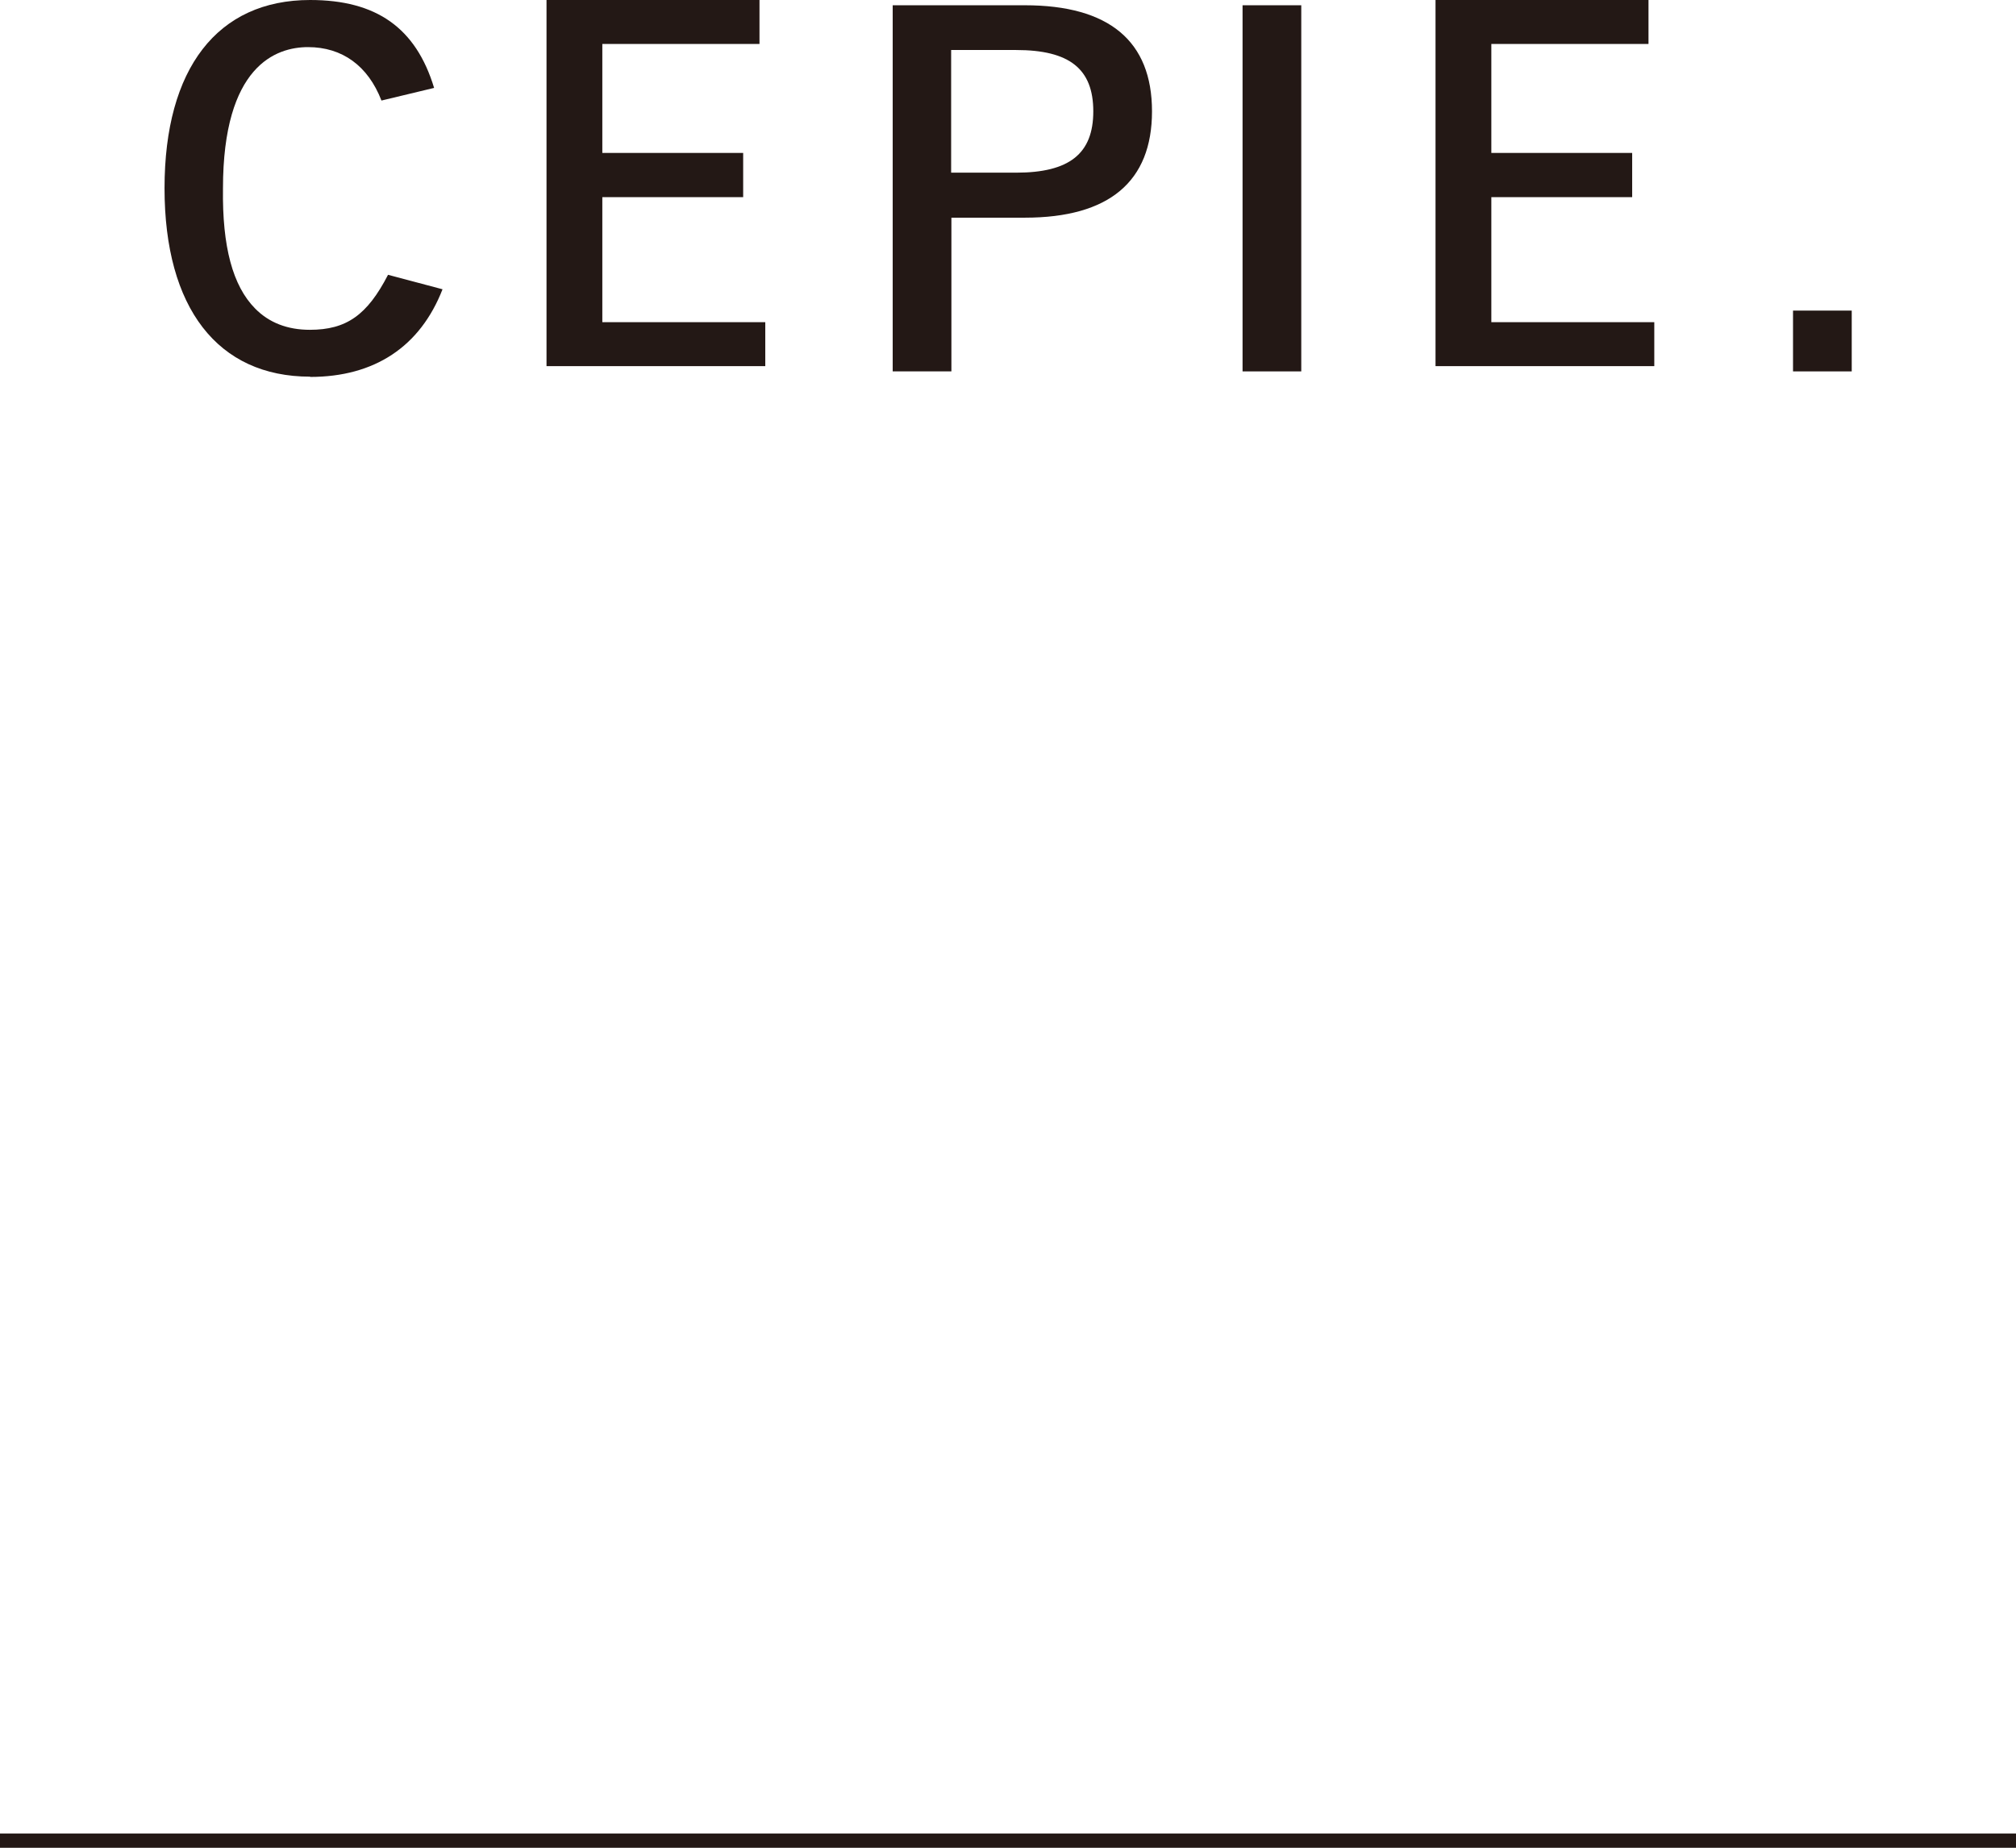
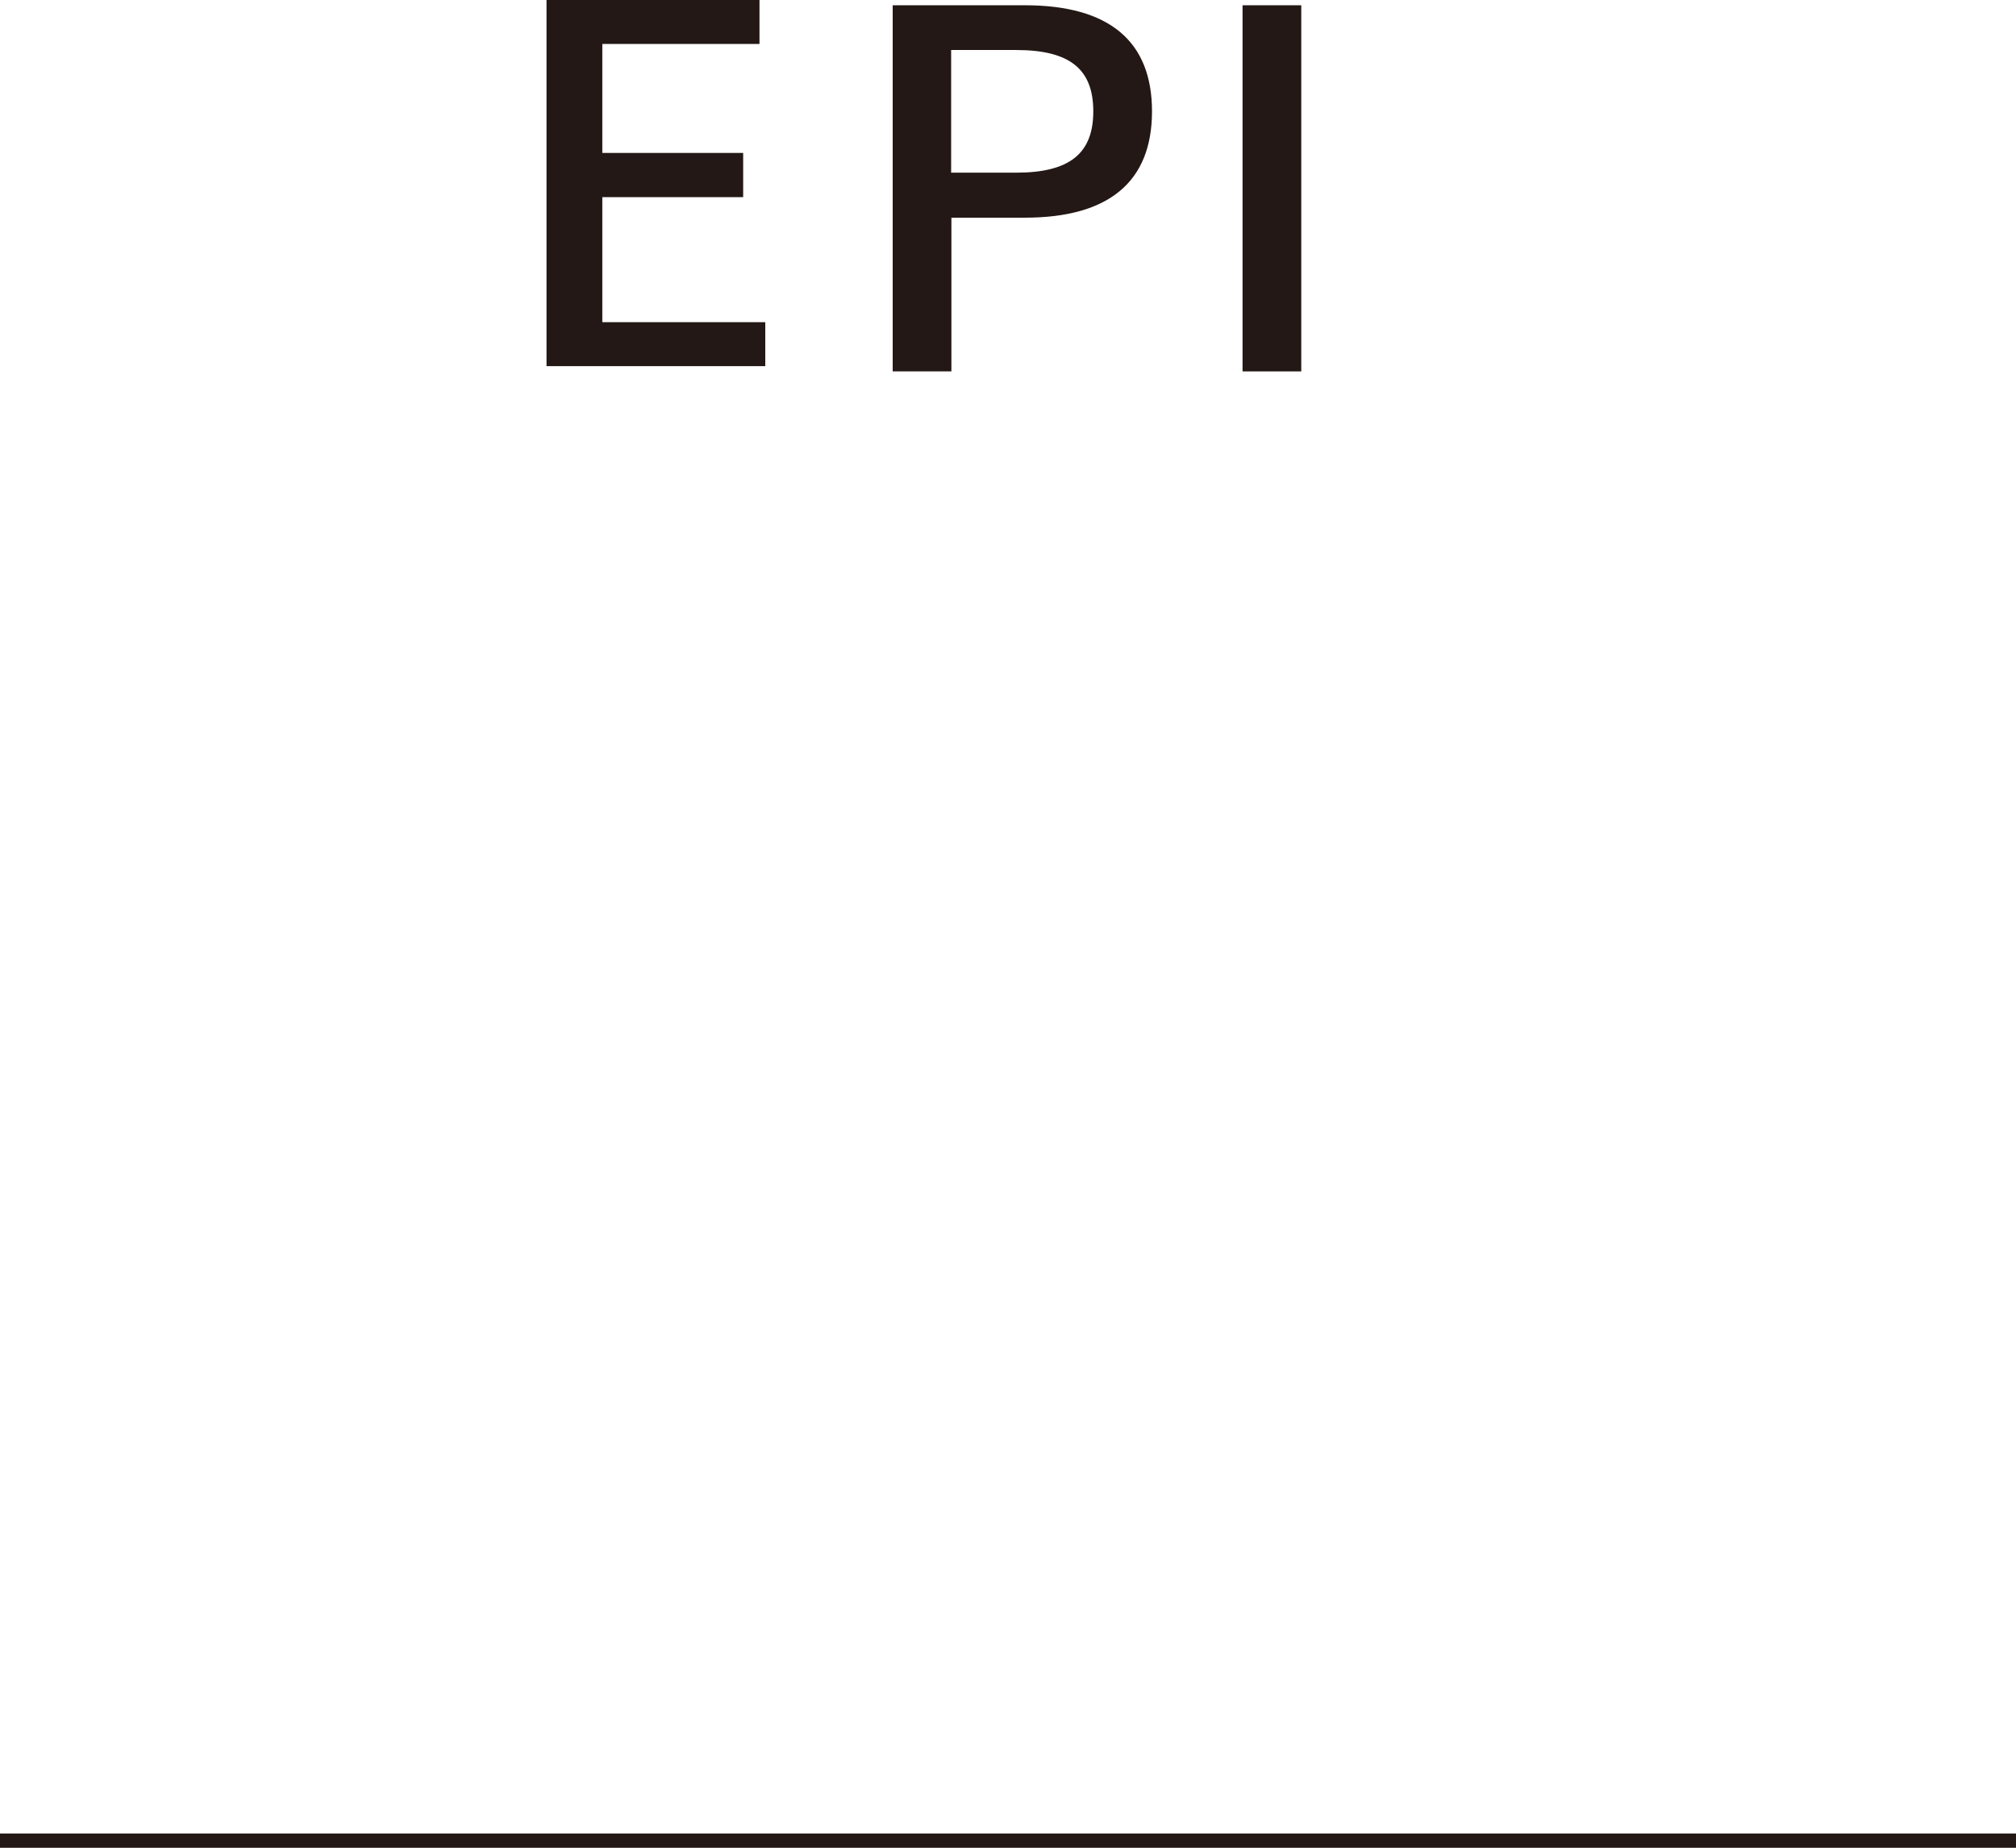
<svg xmlns="http://www.w3.org/2000/svg" id="_レイヤー_1" data-name="レイヤー 1" viewBox="0 0 76.58 70.2">
  <line y1="69.93" x2="76.58" y2="69.93" style="fill: none; stroke: #231815; stroke-miterlimit: 10; stroke-width: .54px;" />
  <g>
    <polygon points="20.76 13.91 20.76 0 28.85 0 28.85 1.67 22.88 1.67 22.88 5.81 28.23 5.81 28.23 7.49 22.88 7.49 22.88 12.24 29.07 12.24 29.07 13.91 20.76 13.91" style="fill: #231815;" />
-     <polygon points="54.53 13.91 54.53 0 62.62 0 62.62 1.67 56.65 1.67 56.65 5.81 62 5.81 62 7.49 56.65 7.49 56.65 12.24 62.84 12.24 62.84 13.91 54.53 13.91" style="fill: #231815;" />
-     <path d="m11.78,14.31c-3.51,0-5.53-2.61-5.53-7.16S8.26,0,11.78,0c2.52,0,4.02,1.06,4.71,3.34l-2,.48c-.51-1.32-1.49-2.03-2.79-2.03-1.21,0-3.23.7-3.23,5.37-.03,2.21.37,3.7,1.22,4.56.53.54,1.23.81,2.08.81,1.39,0,2.18-.56,2.97-2.09l2.07.55c-.85,2.18-2.58,3.33-5.03,3.33Z" style="fill: #231815;" />
    <path d="m33.91,14.11V.2h5.02c3.2,0,4.83,1.36,4.83,4.03s-1.63,4.04-4.83,4.04h-2.79v5.84h-2.22Zm2.22-7.55h2.47c2.02,0,2.93-.72,2.93-2.33s-.9-2.33-2.93-2.33h-2.47v4.65Z" style="fill: #231815;" />
    <rect x="47.2" y=".2" width="2.23" height="13.91" style="fill: #231815;" />
-     <rect x="68.11" y="11.8" width="2.23" height="2.31" style="fill: #231815;" />
  </g>
</svg>